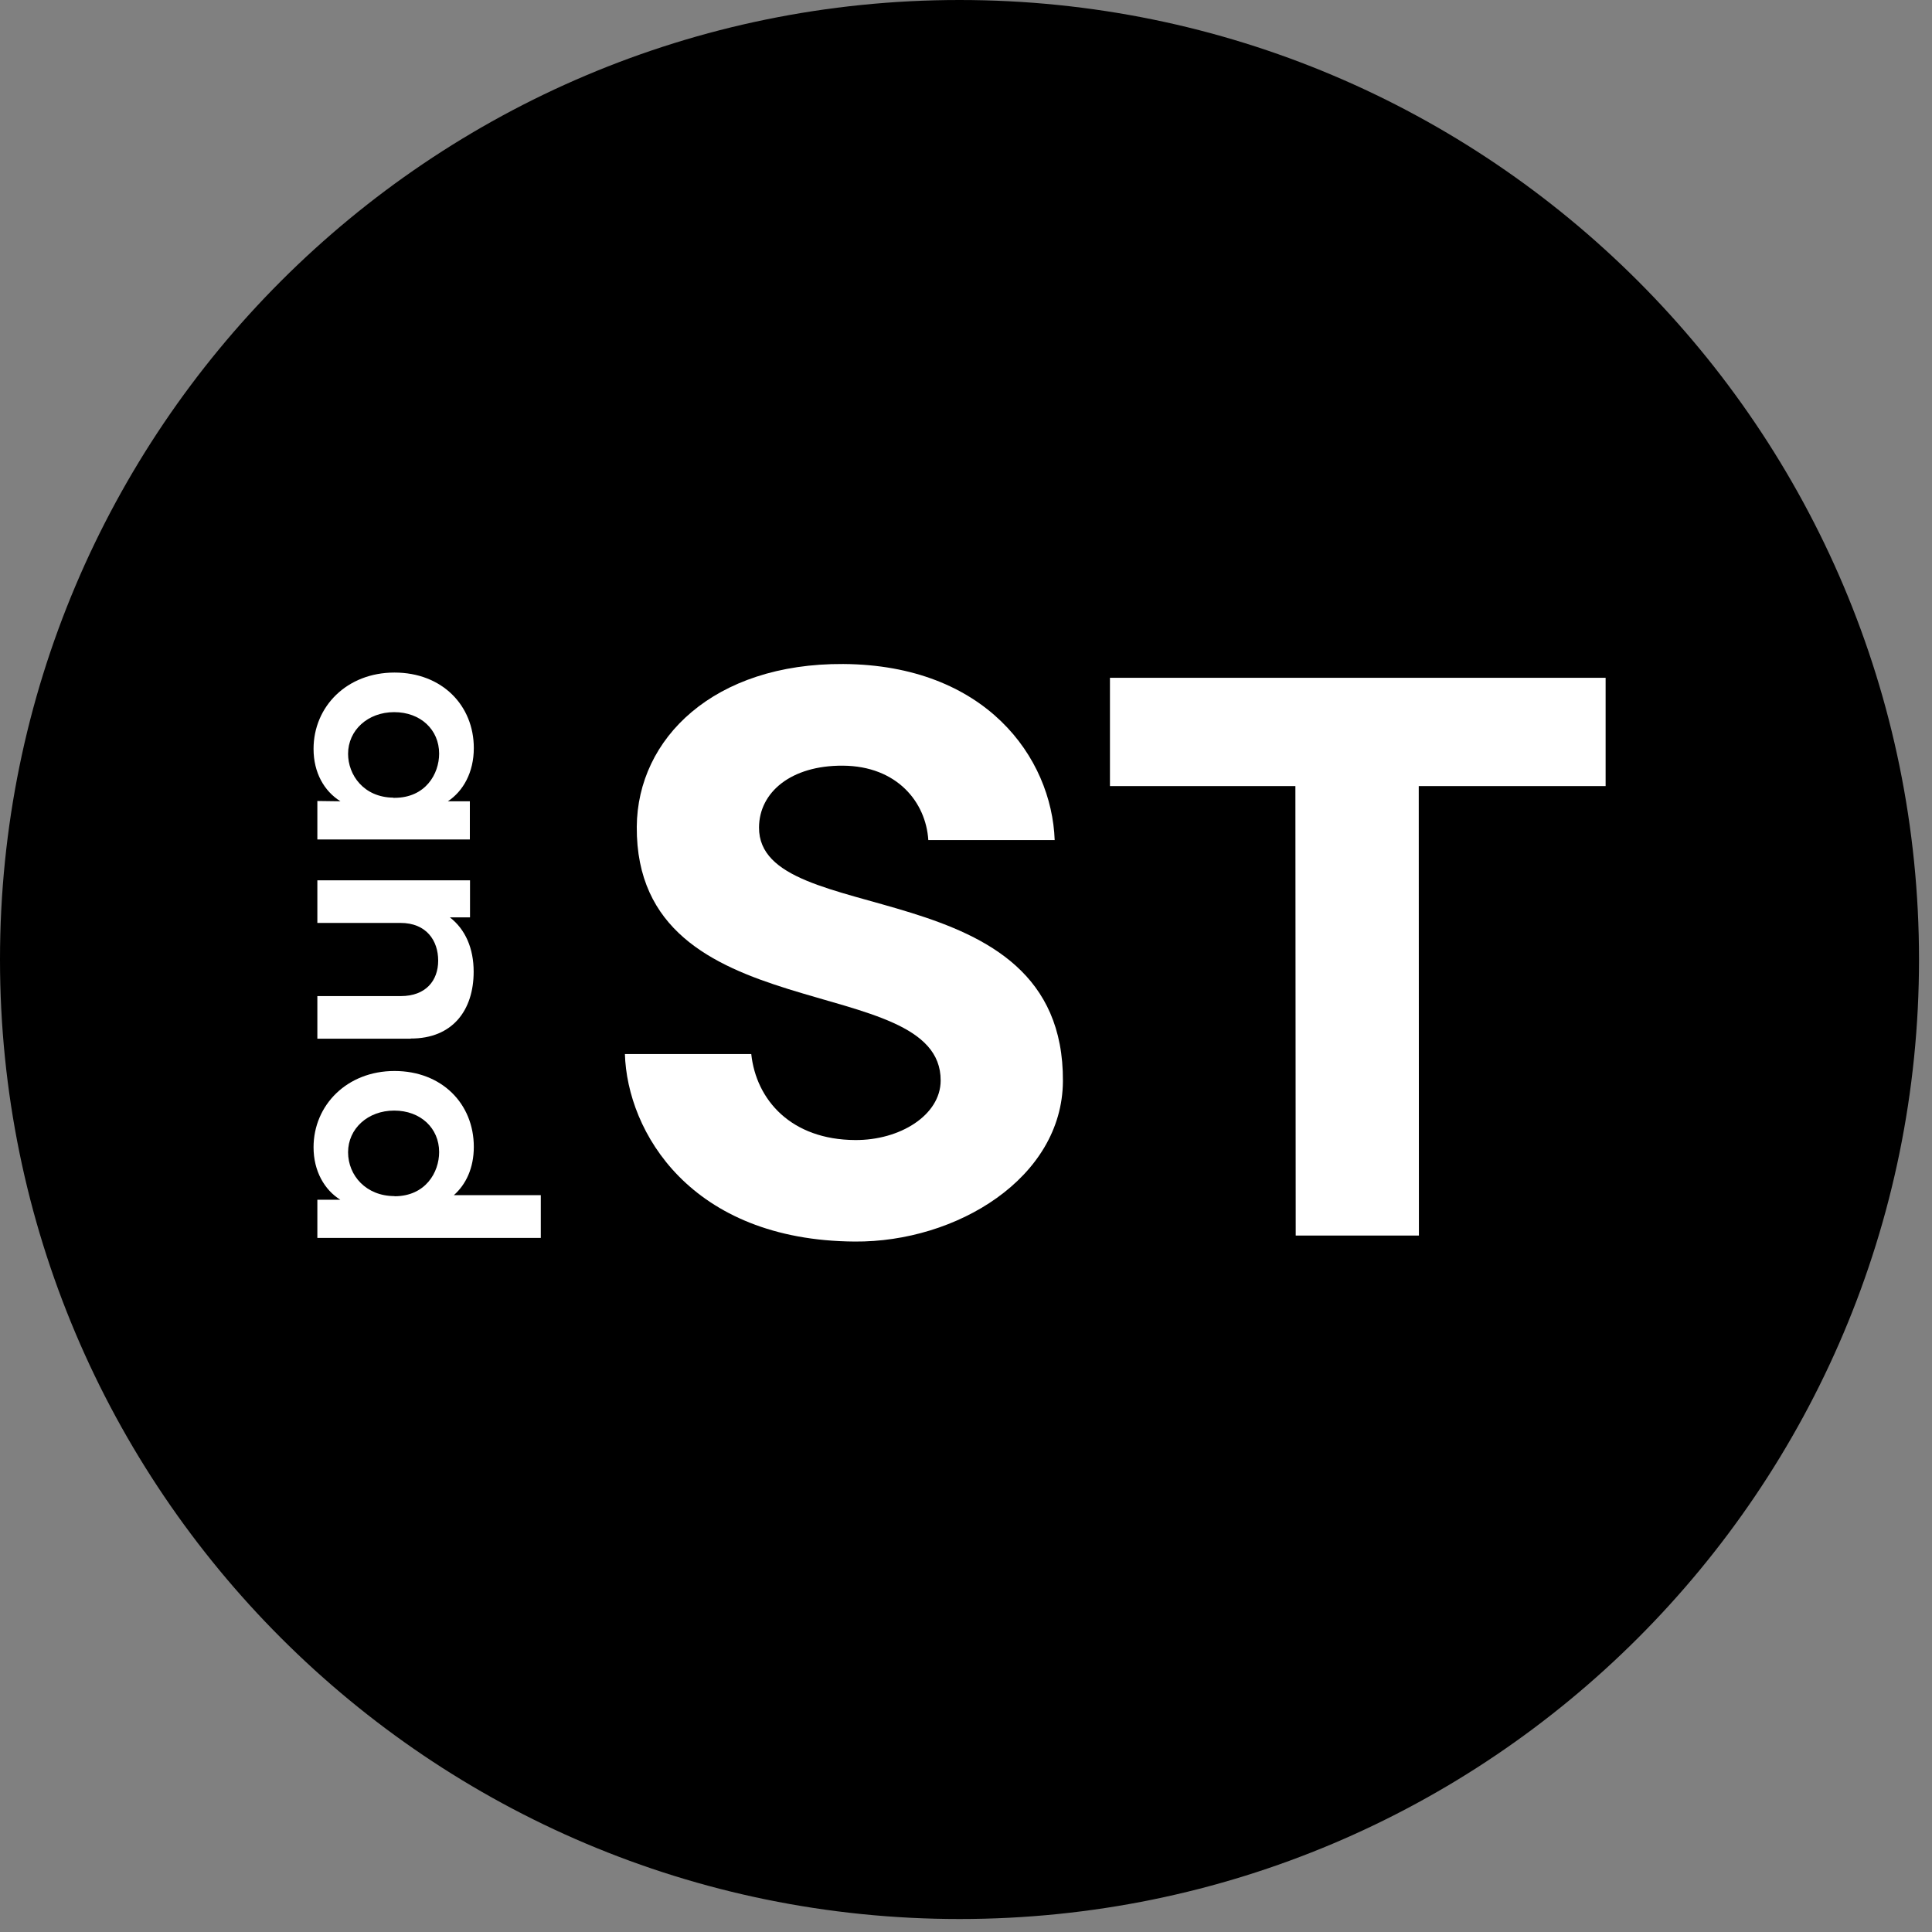
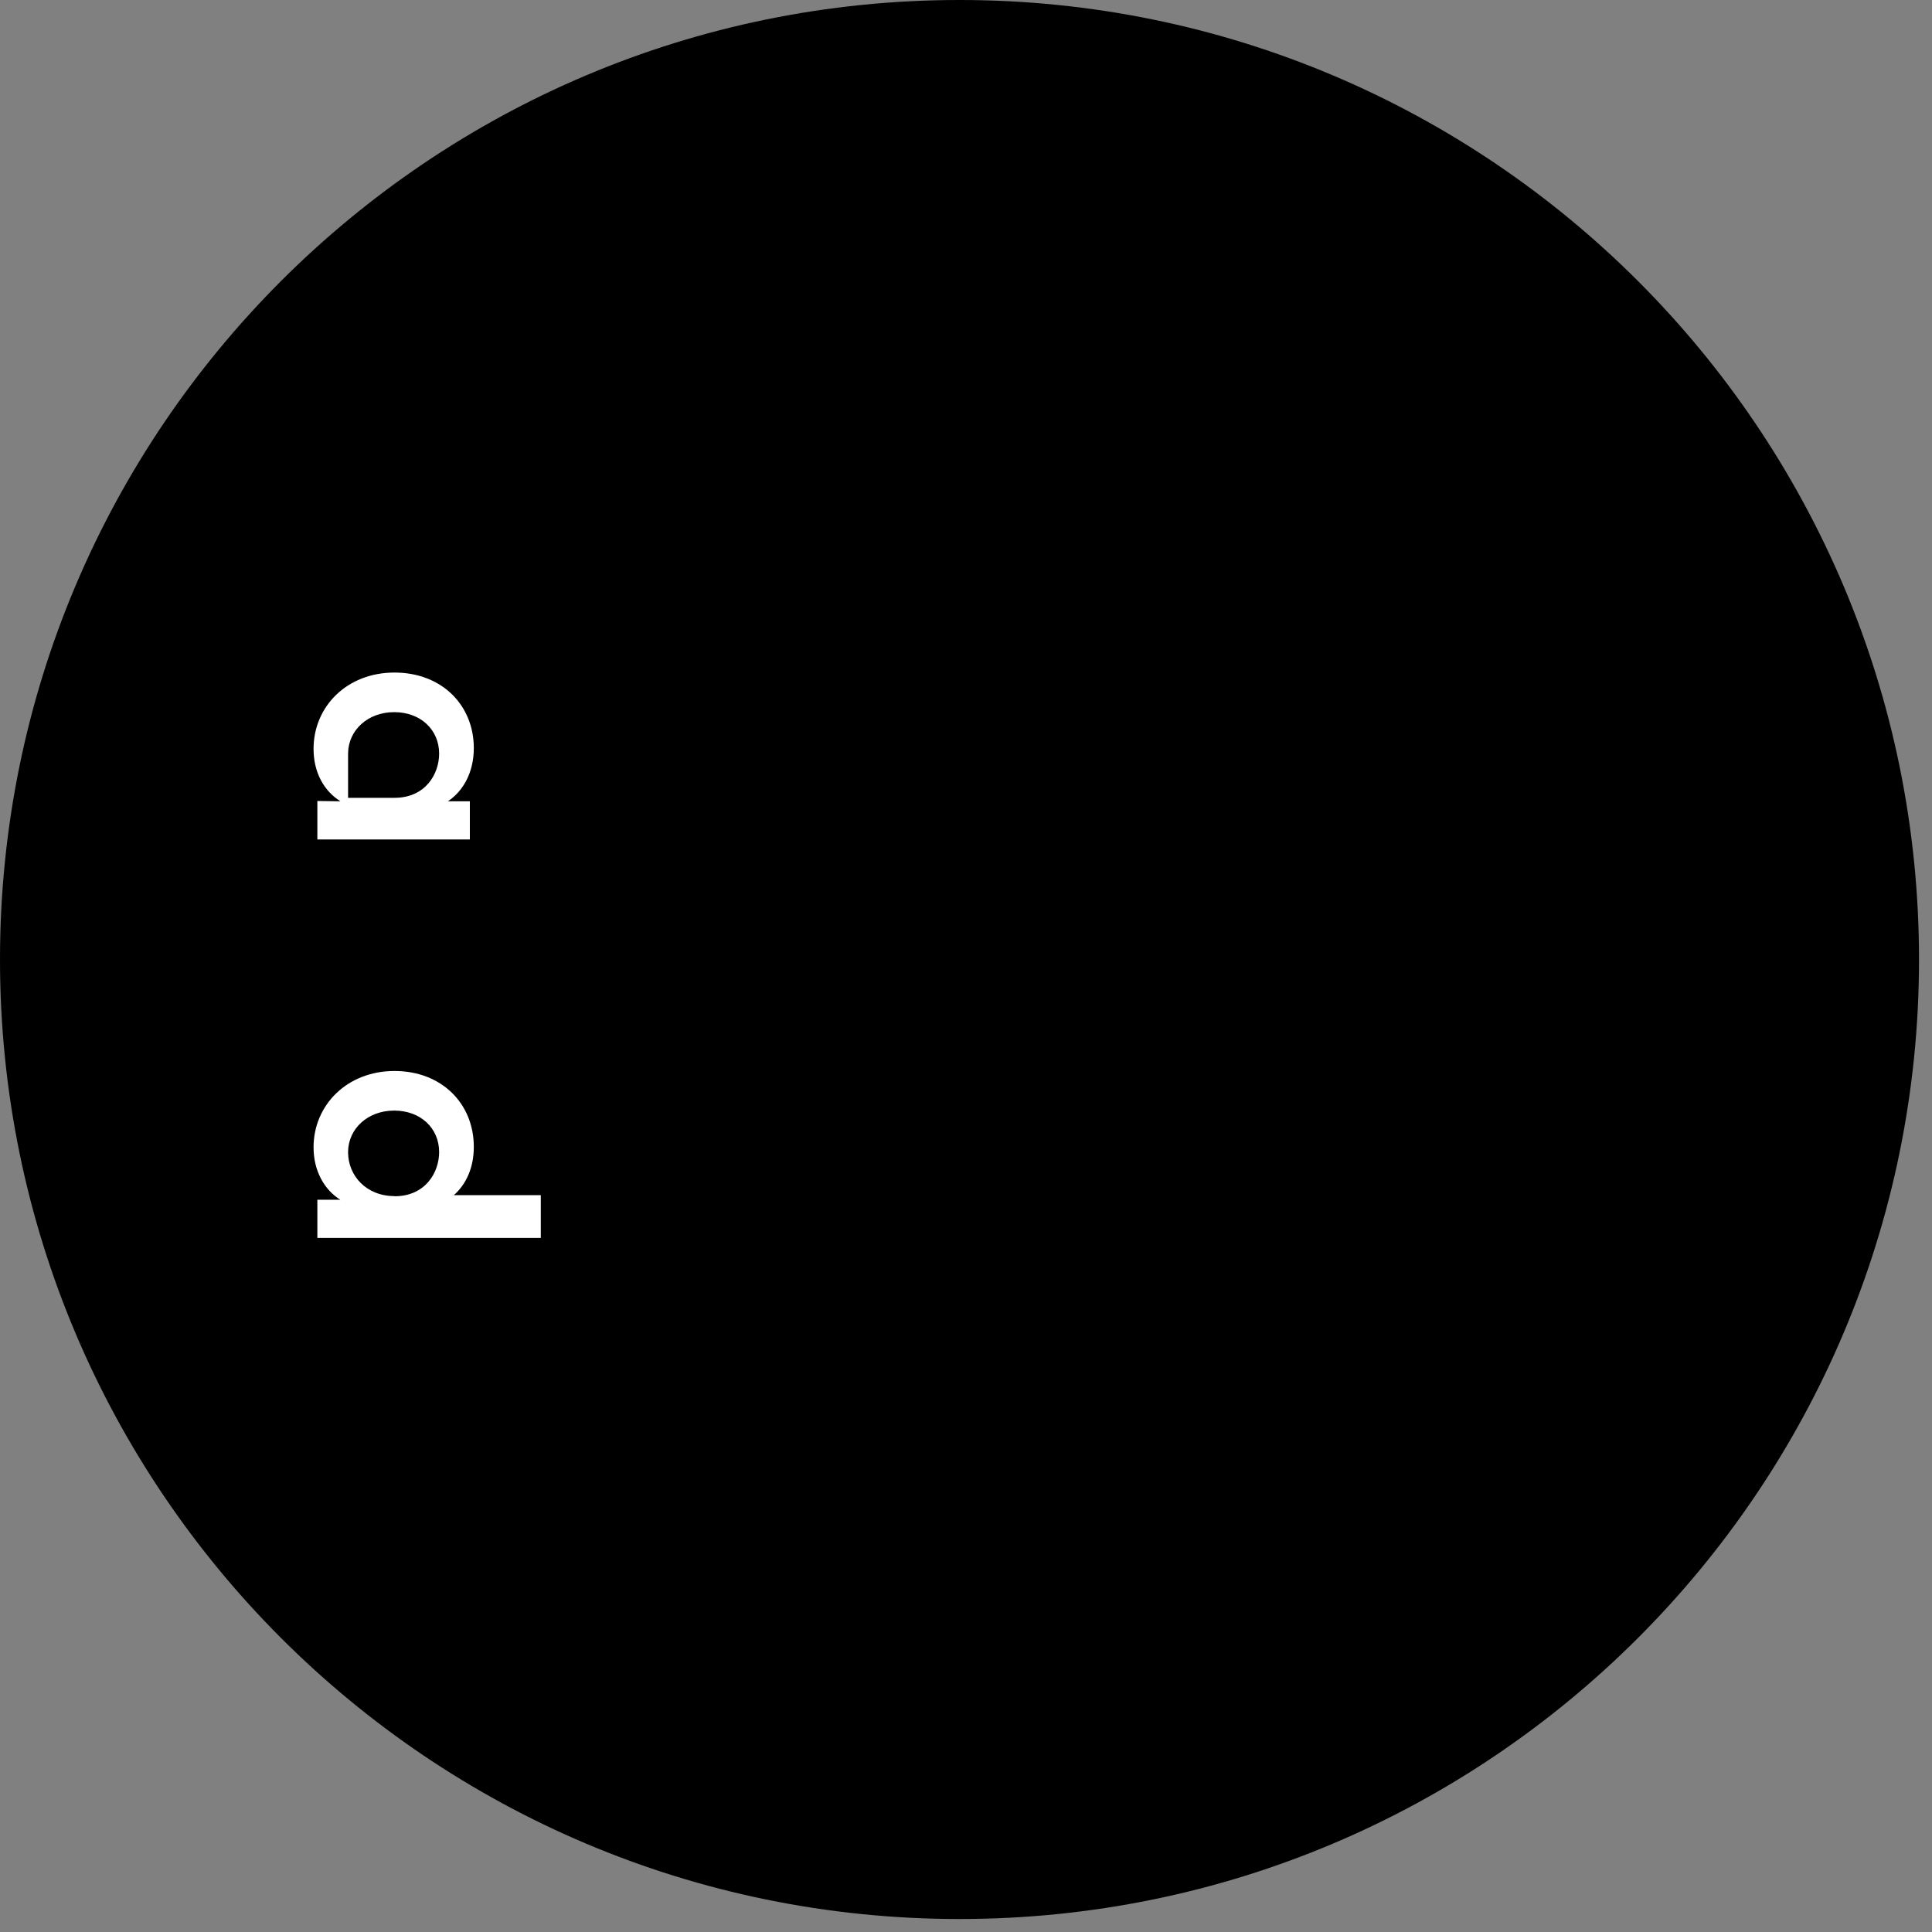
<svg xmlns="http://www.w3.org/2000/svg" width="122" height="122" viewBox="0 0 122 122" fill="none">
  <rect x="0" y="0" width="122" height="122" fill="#808080" stroke="none" />
  <g clip-path="url(#clip0_1127_1203)">
    <path d="M60.59 121.18C94.053 121.18 121.18 94.053 121.18 60.59C121.18 27.127 94.053 0 60.59 0C27.127 0 0 27.127 0 60.59C0 94.053 27.127 121.18 60.59 121.18Z" fill="black" />
-     <path d="M29.68 53.01H20.04V50.58L21.5 50.6C20.47 49.96 19.8 48.79 19.8 47.29C19.8 44.62 21.9 42.47 24.91 42.47C27.92 42.47 29.92 44.55 29.92 47.24C29.92 48.77 29.25 49.96 28.28 50.6H29.67V53.01H29.68ZM24.84 50.38H24.91C26.87 50.38 27.73 48.87 27.73 47.59C27.73 46.08 26.56 44.97 24.89 44.97C23.22 44.97 21.98 46.12 21.98 47.6C21.98 48.93 22.96 50.35 24.84 50.37V50.38Z" fill="white" />
-     <path d="M25.93 65.59H20.04V62.9H25.31C26.89 62.9 27.67 61.92 27.67 60.66C27.67 59.4 26.93 58.28 25.29 58.28H20.04V55.59H29.68V57.93H28.41C29.39 58.69 29.91 59.89 29.91 61.36C29.91 63.79 28.58 65.59 25.93 65.58V65.59Z" fill="white" />
+     <path d="M29.68 53.01H20.04V50.58L21.5 50.6C20.47 49.96 19.8 48.79 19.8 47.29C19.8 44.62 21.9 42.47 24.91 42.47C27.92 42.47 29.92 44.55 29.92 47.24C29.92 48.77 29.25 49.96 28.28 50.6H29.67V53.01H29.68ZM24.84 50.38H24.91C26.87 50.38 27.73 48.87 27.73 47.59C27.73 46.08 26.56 44.97 24.89 44.97C23.22 44.97 21.98 46.12 21.98 47.6V50.38Z" fill="white" />
    <path d="M34.16 78.17H20.04V75.76H21.49C20.49 75.14 19.8 73.95 19.8 72.45C19.8 69.78 21.92 67.63 24.91 67.63C27.9 67.63 29.92 69.7 29.92 72.42C29.92 73.76 29.42 74.8 28.66 75.47H34.15V78.17H34.16ZM24.91 75.54C26.87 75.54 27.73 74.03 27.73 72.75C27.73 71.24 26.56 70.13 24.89 70.13C23.22 70.13 21.98 71.28 21.98 72.76C21.98 74.24 23.13 75.53 24.91 75.53V75.54Z" fill="white" />
-     <path d="M39.46 66.56H47.44C47.75 69.46 49.96 71.97 54 71.99C56.83 72.01 59.39 70.42 59.4 68.24C59.44 61.19 40.13 65.22 40.21 52.21C40.25 46.61 45.1 41.88 53.25 41.93C62.23 41.99 66.41 47.82 66.6 53.05H58.62C58.47 50.66 56.65 48.37 53.22 48.35C49.95 48.33 47.94 50.03 47.93 52.25C47.89 58.78 67.21 54.76 67.12 68.28C67.08 74.39 60.4 78.45 53.97 78.4C43.6 78.33 39.6 71.47 39.46 66.54V66.56Z" fill="white" />
-     <path d="M101.39 42.8H70.09V49.64H81.8L81.82 78.02H89.6L89.59 49.64H101.32H101.34H101.39V42.8Z" fill="white" />
  </g>
  <defs>
    <clipPath id="clip0_1127_1203">
      <rect width="121.19" height="121.19" fill="white" />
    </clipPath>
  </defs>
</svg>